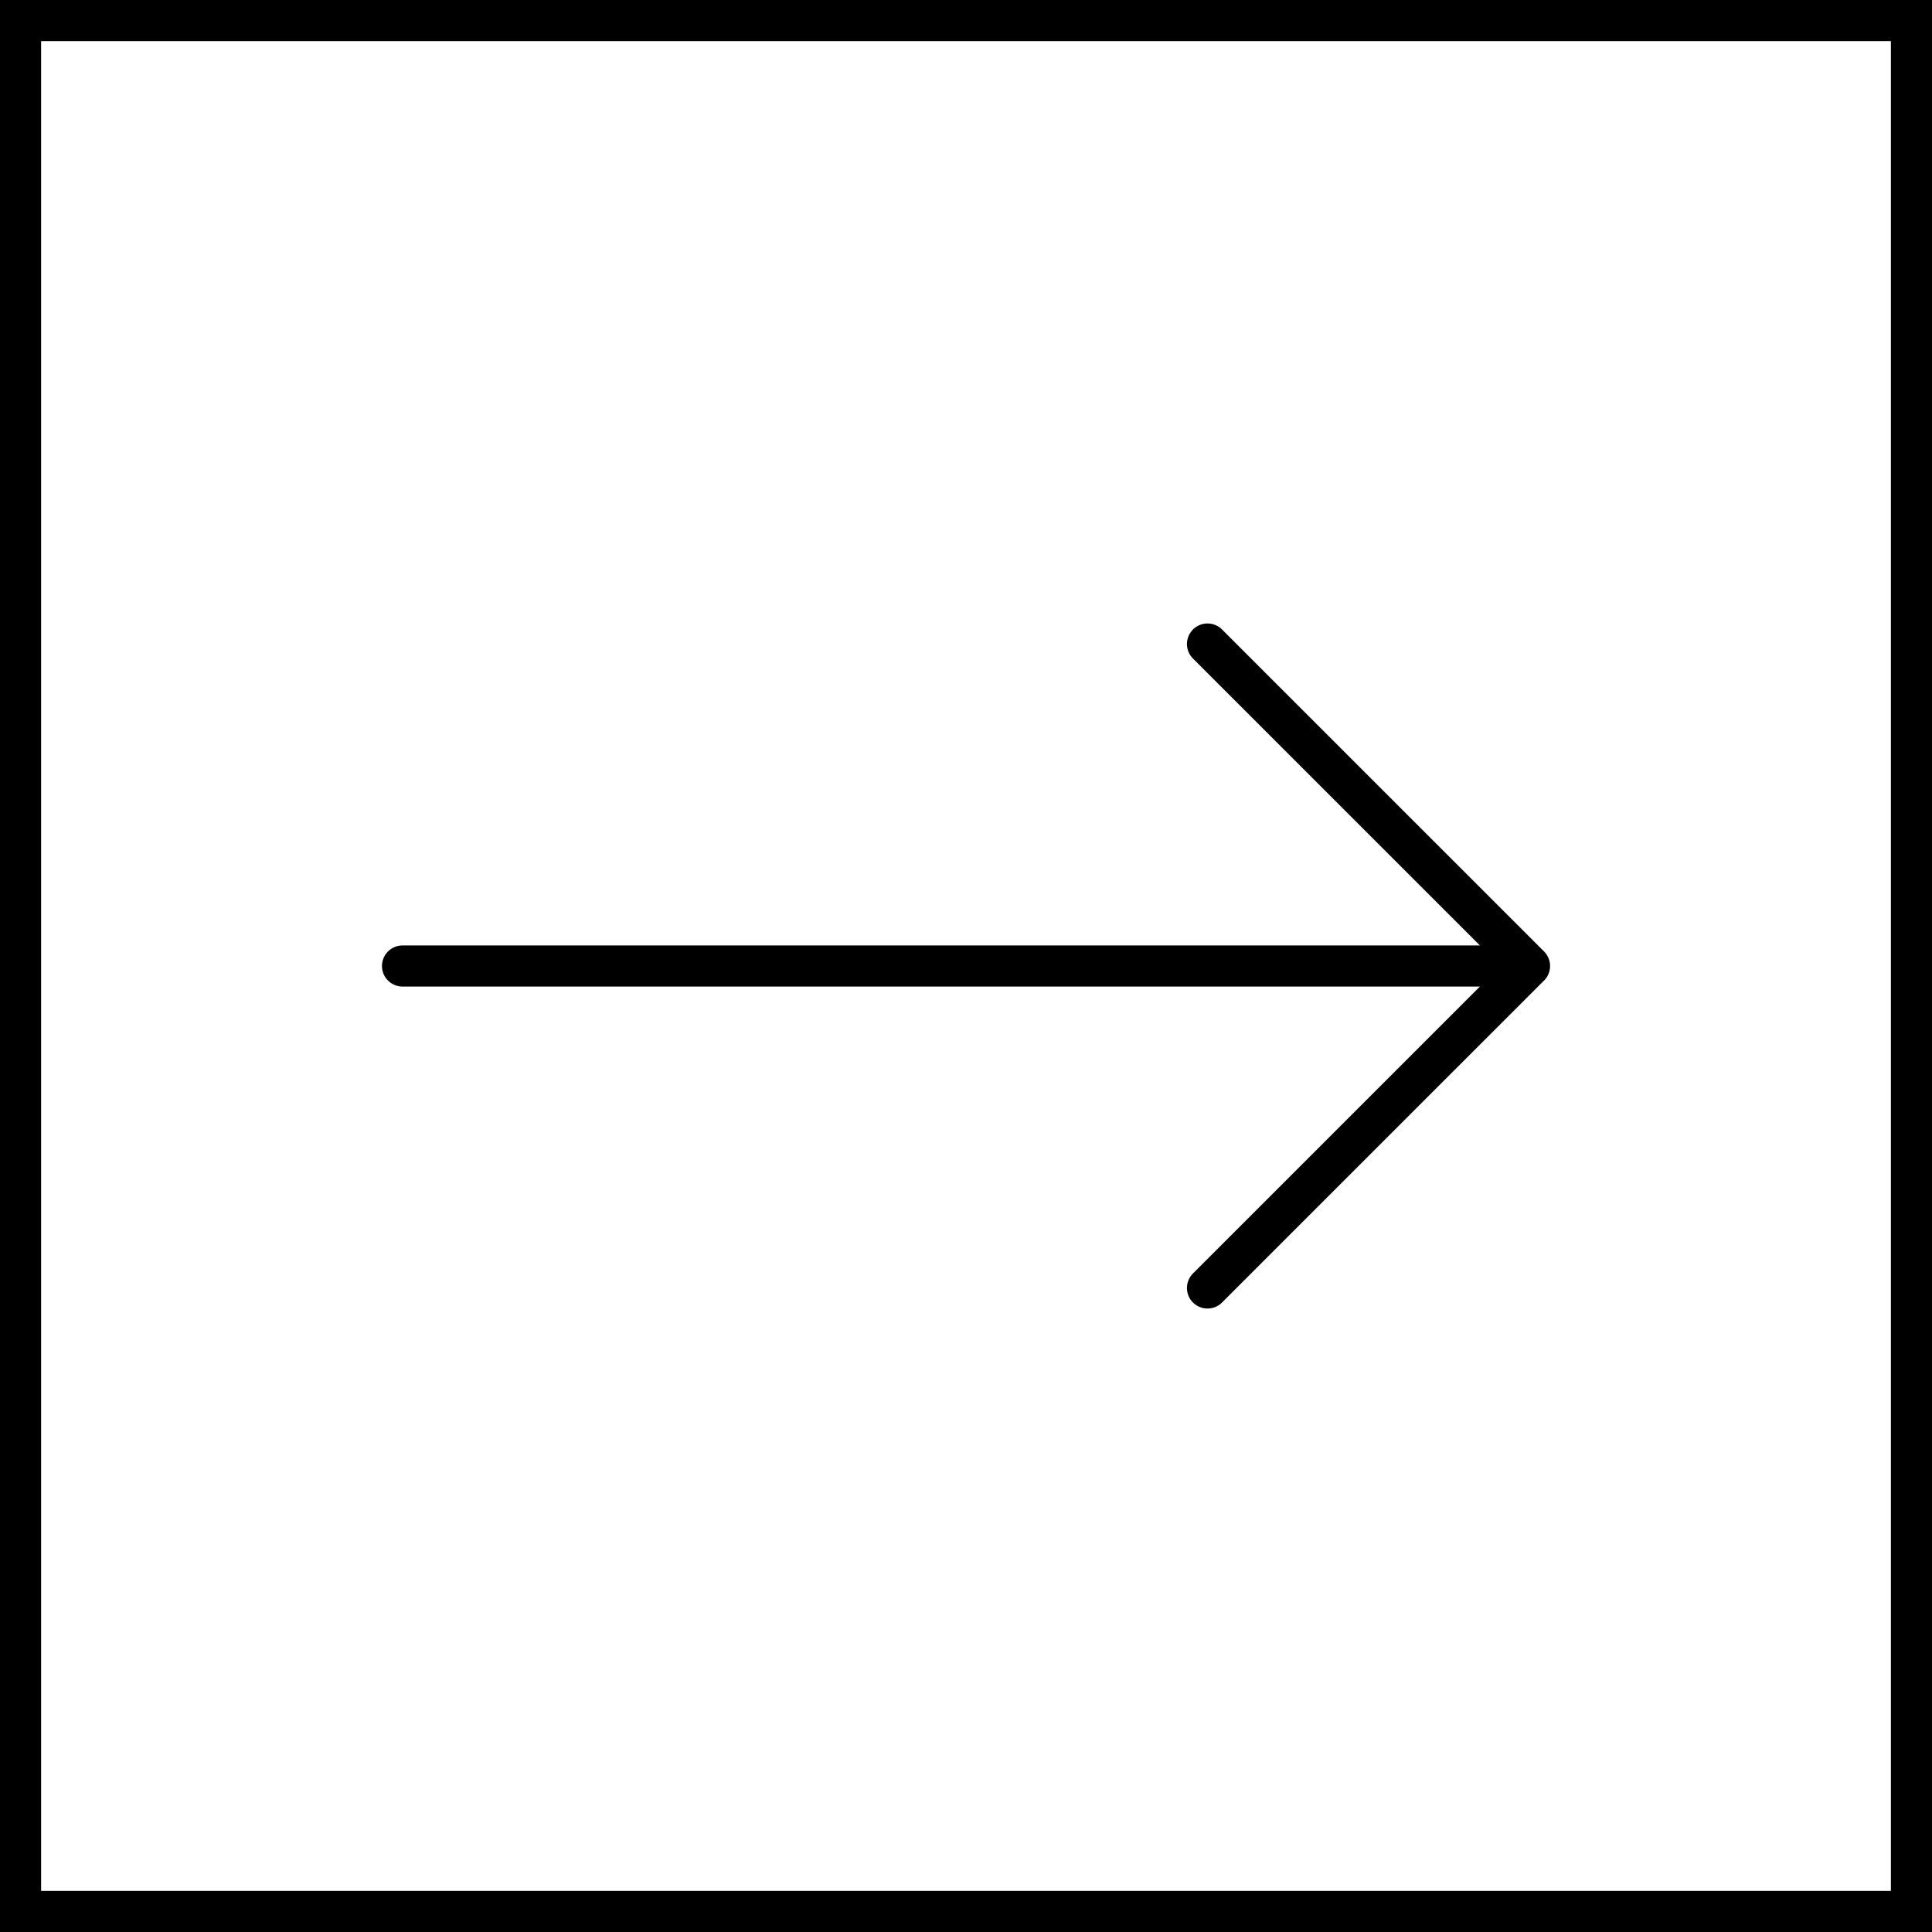
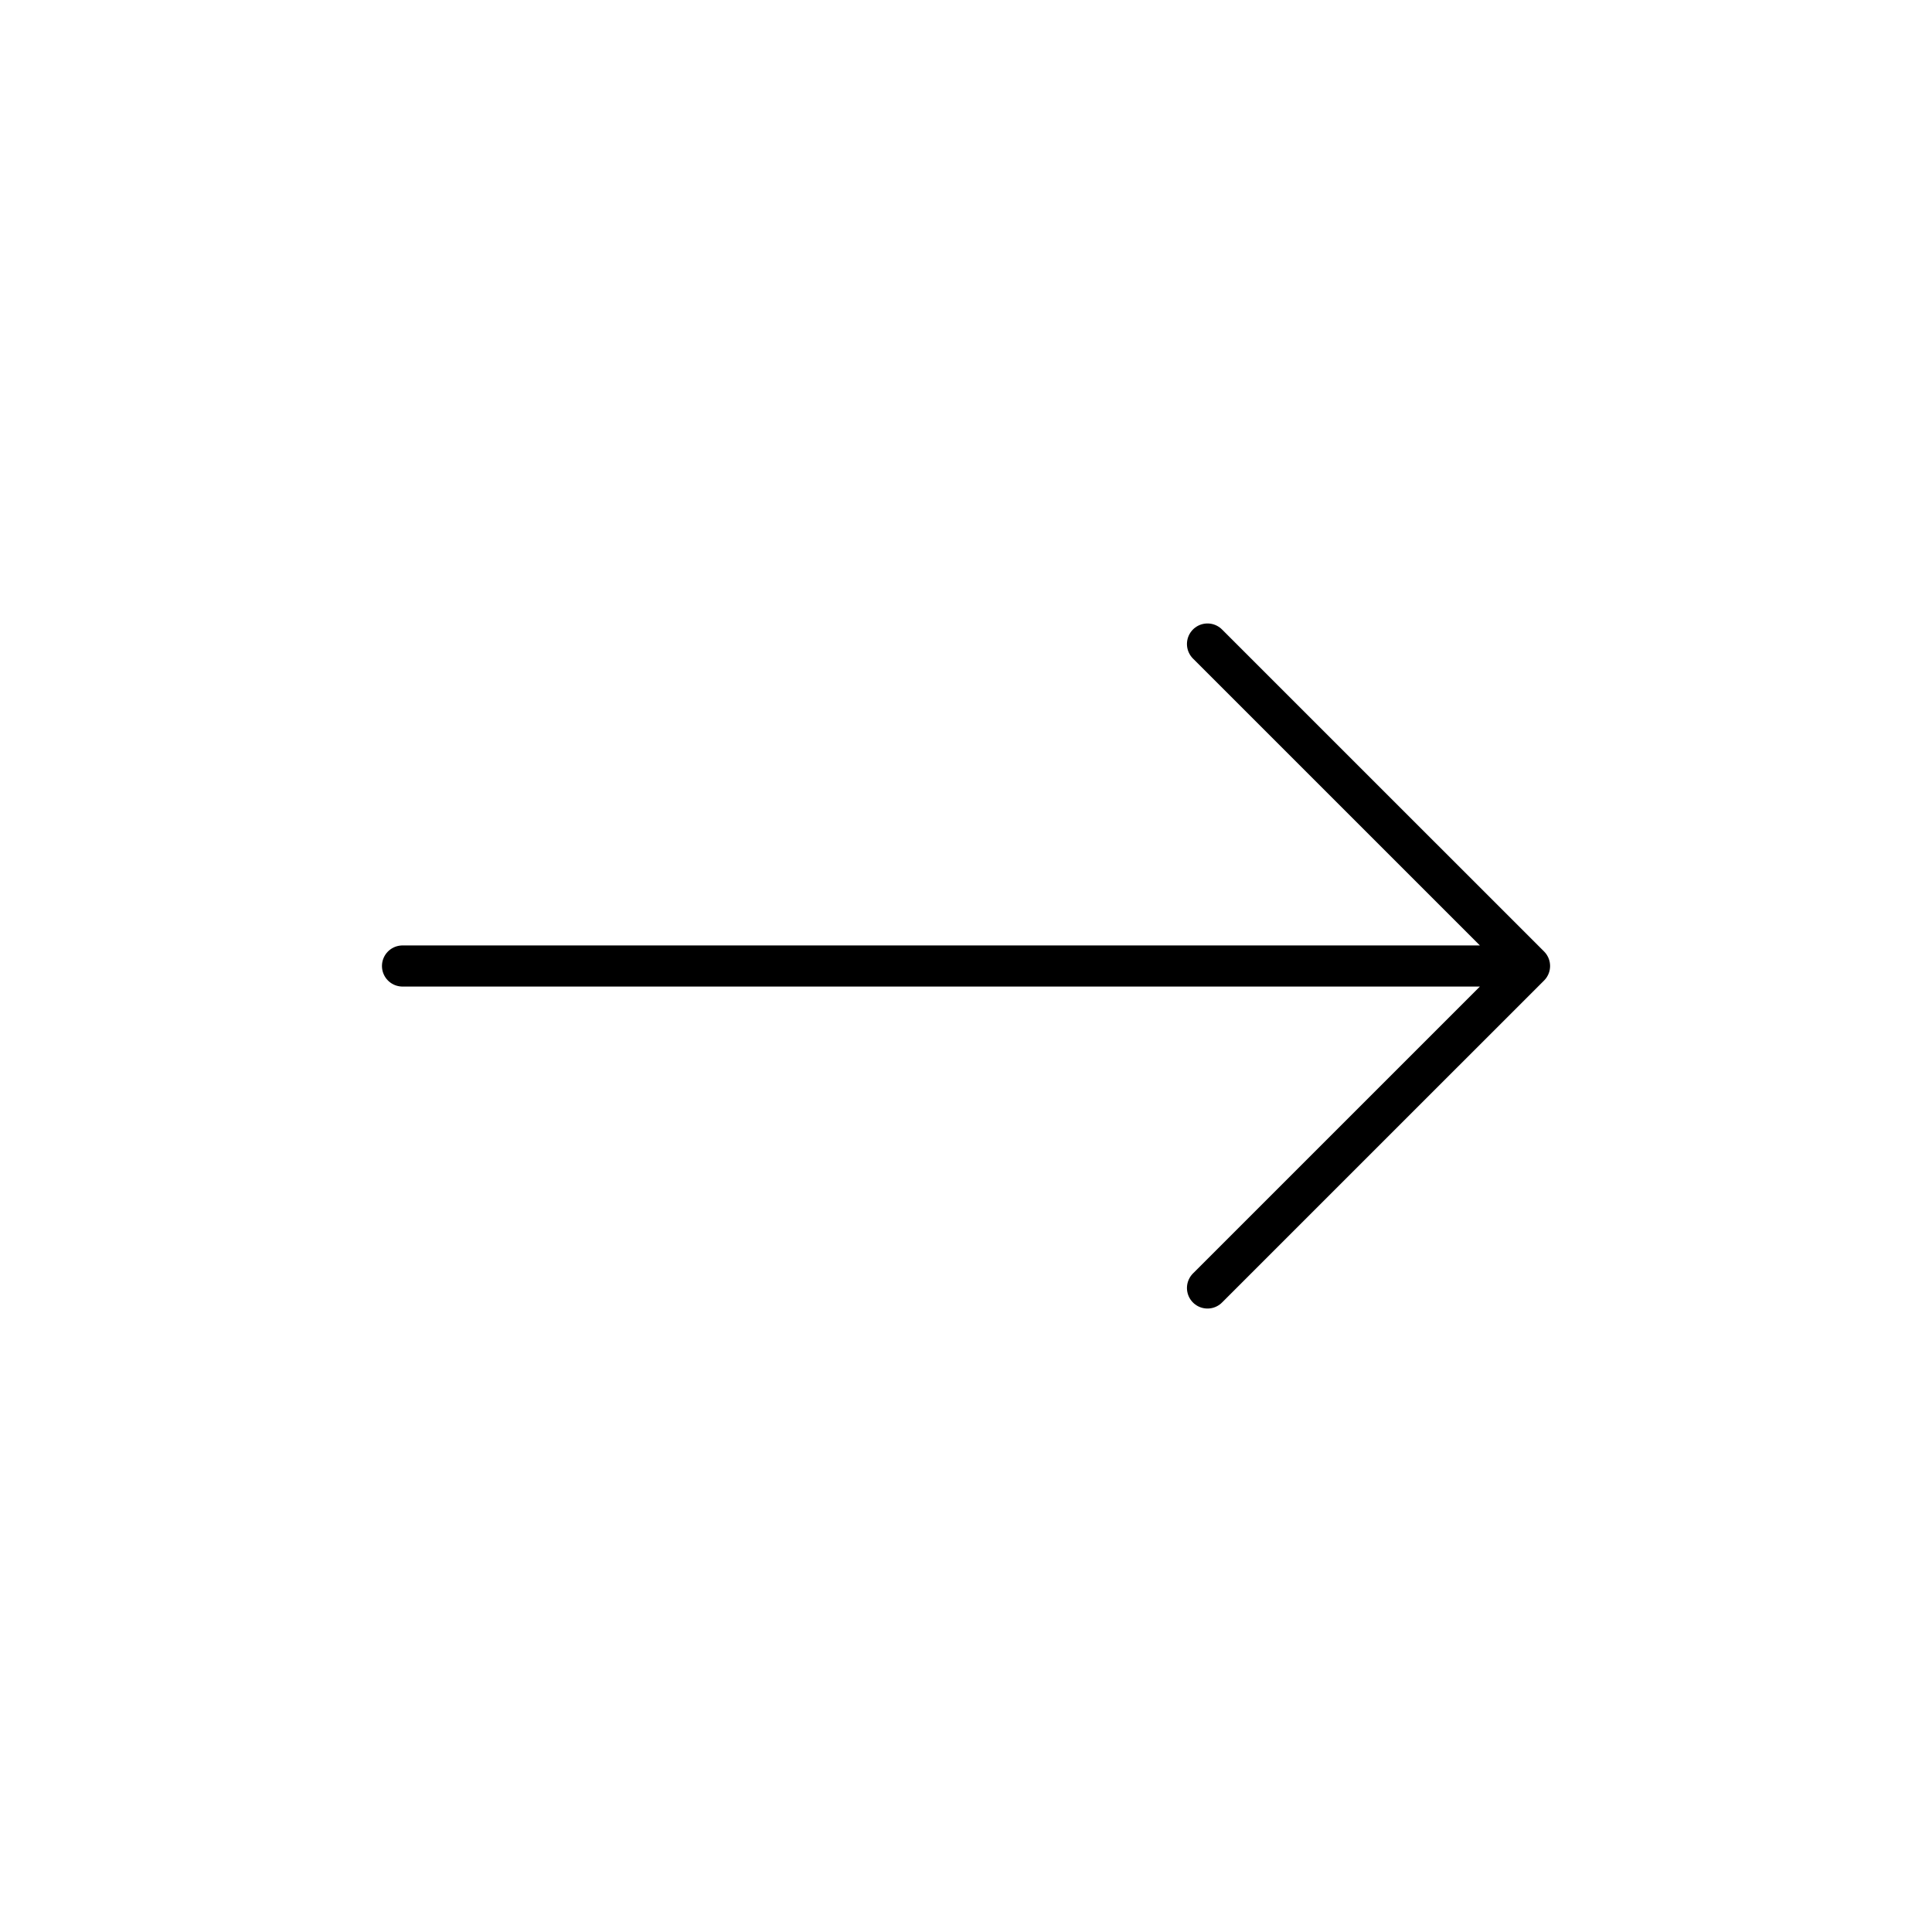
<svg xmlns="http://www.w3.org/2000/svg" width="47" height="47" viewBox="0 0 47 47" fill="none">
-   <rect x="0.5" y="0.5" width="46" height="46" stroke="black" />
  <path d="M9.792 23.5L37.209 23.5M37.209 23.5L29.375 31.333M37.209 23.5L29.375 15.667" stroke="black" stroke-linecap="round" stroke-linejoin="round" />
</svg>